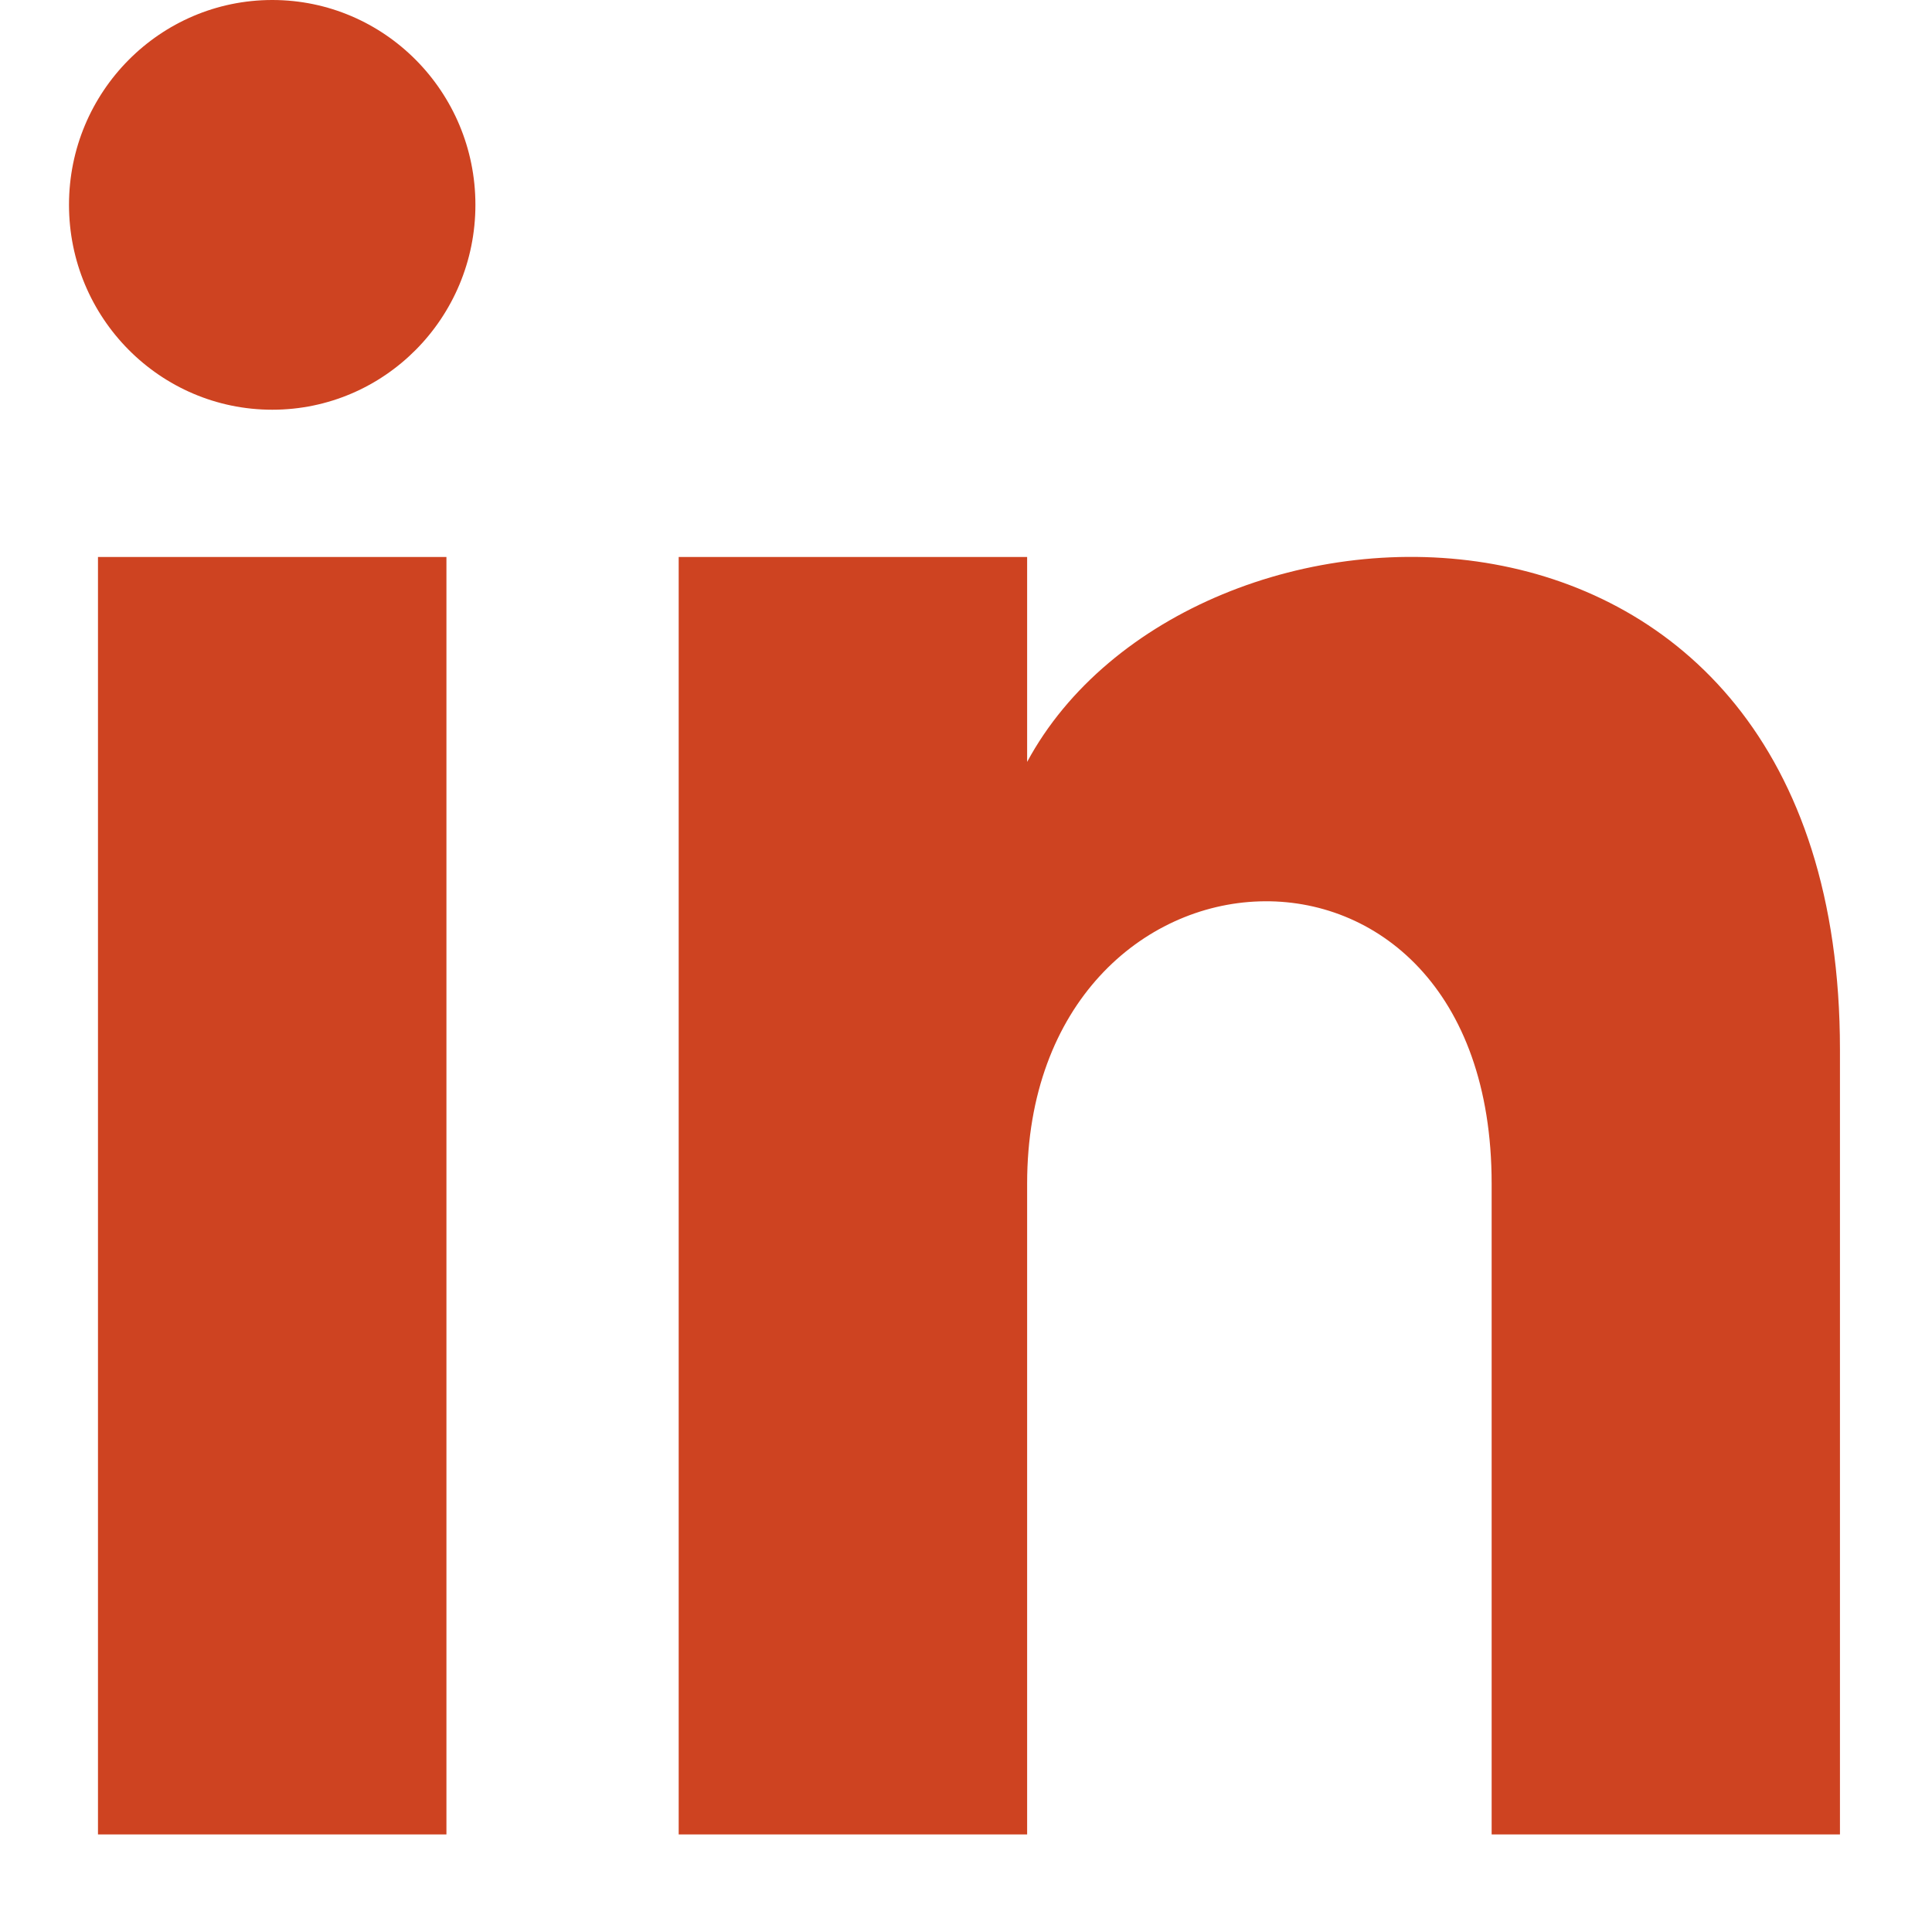
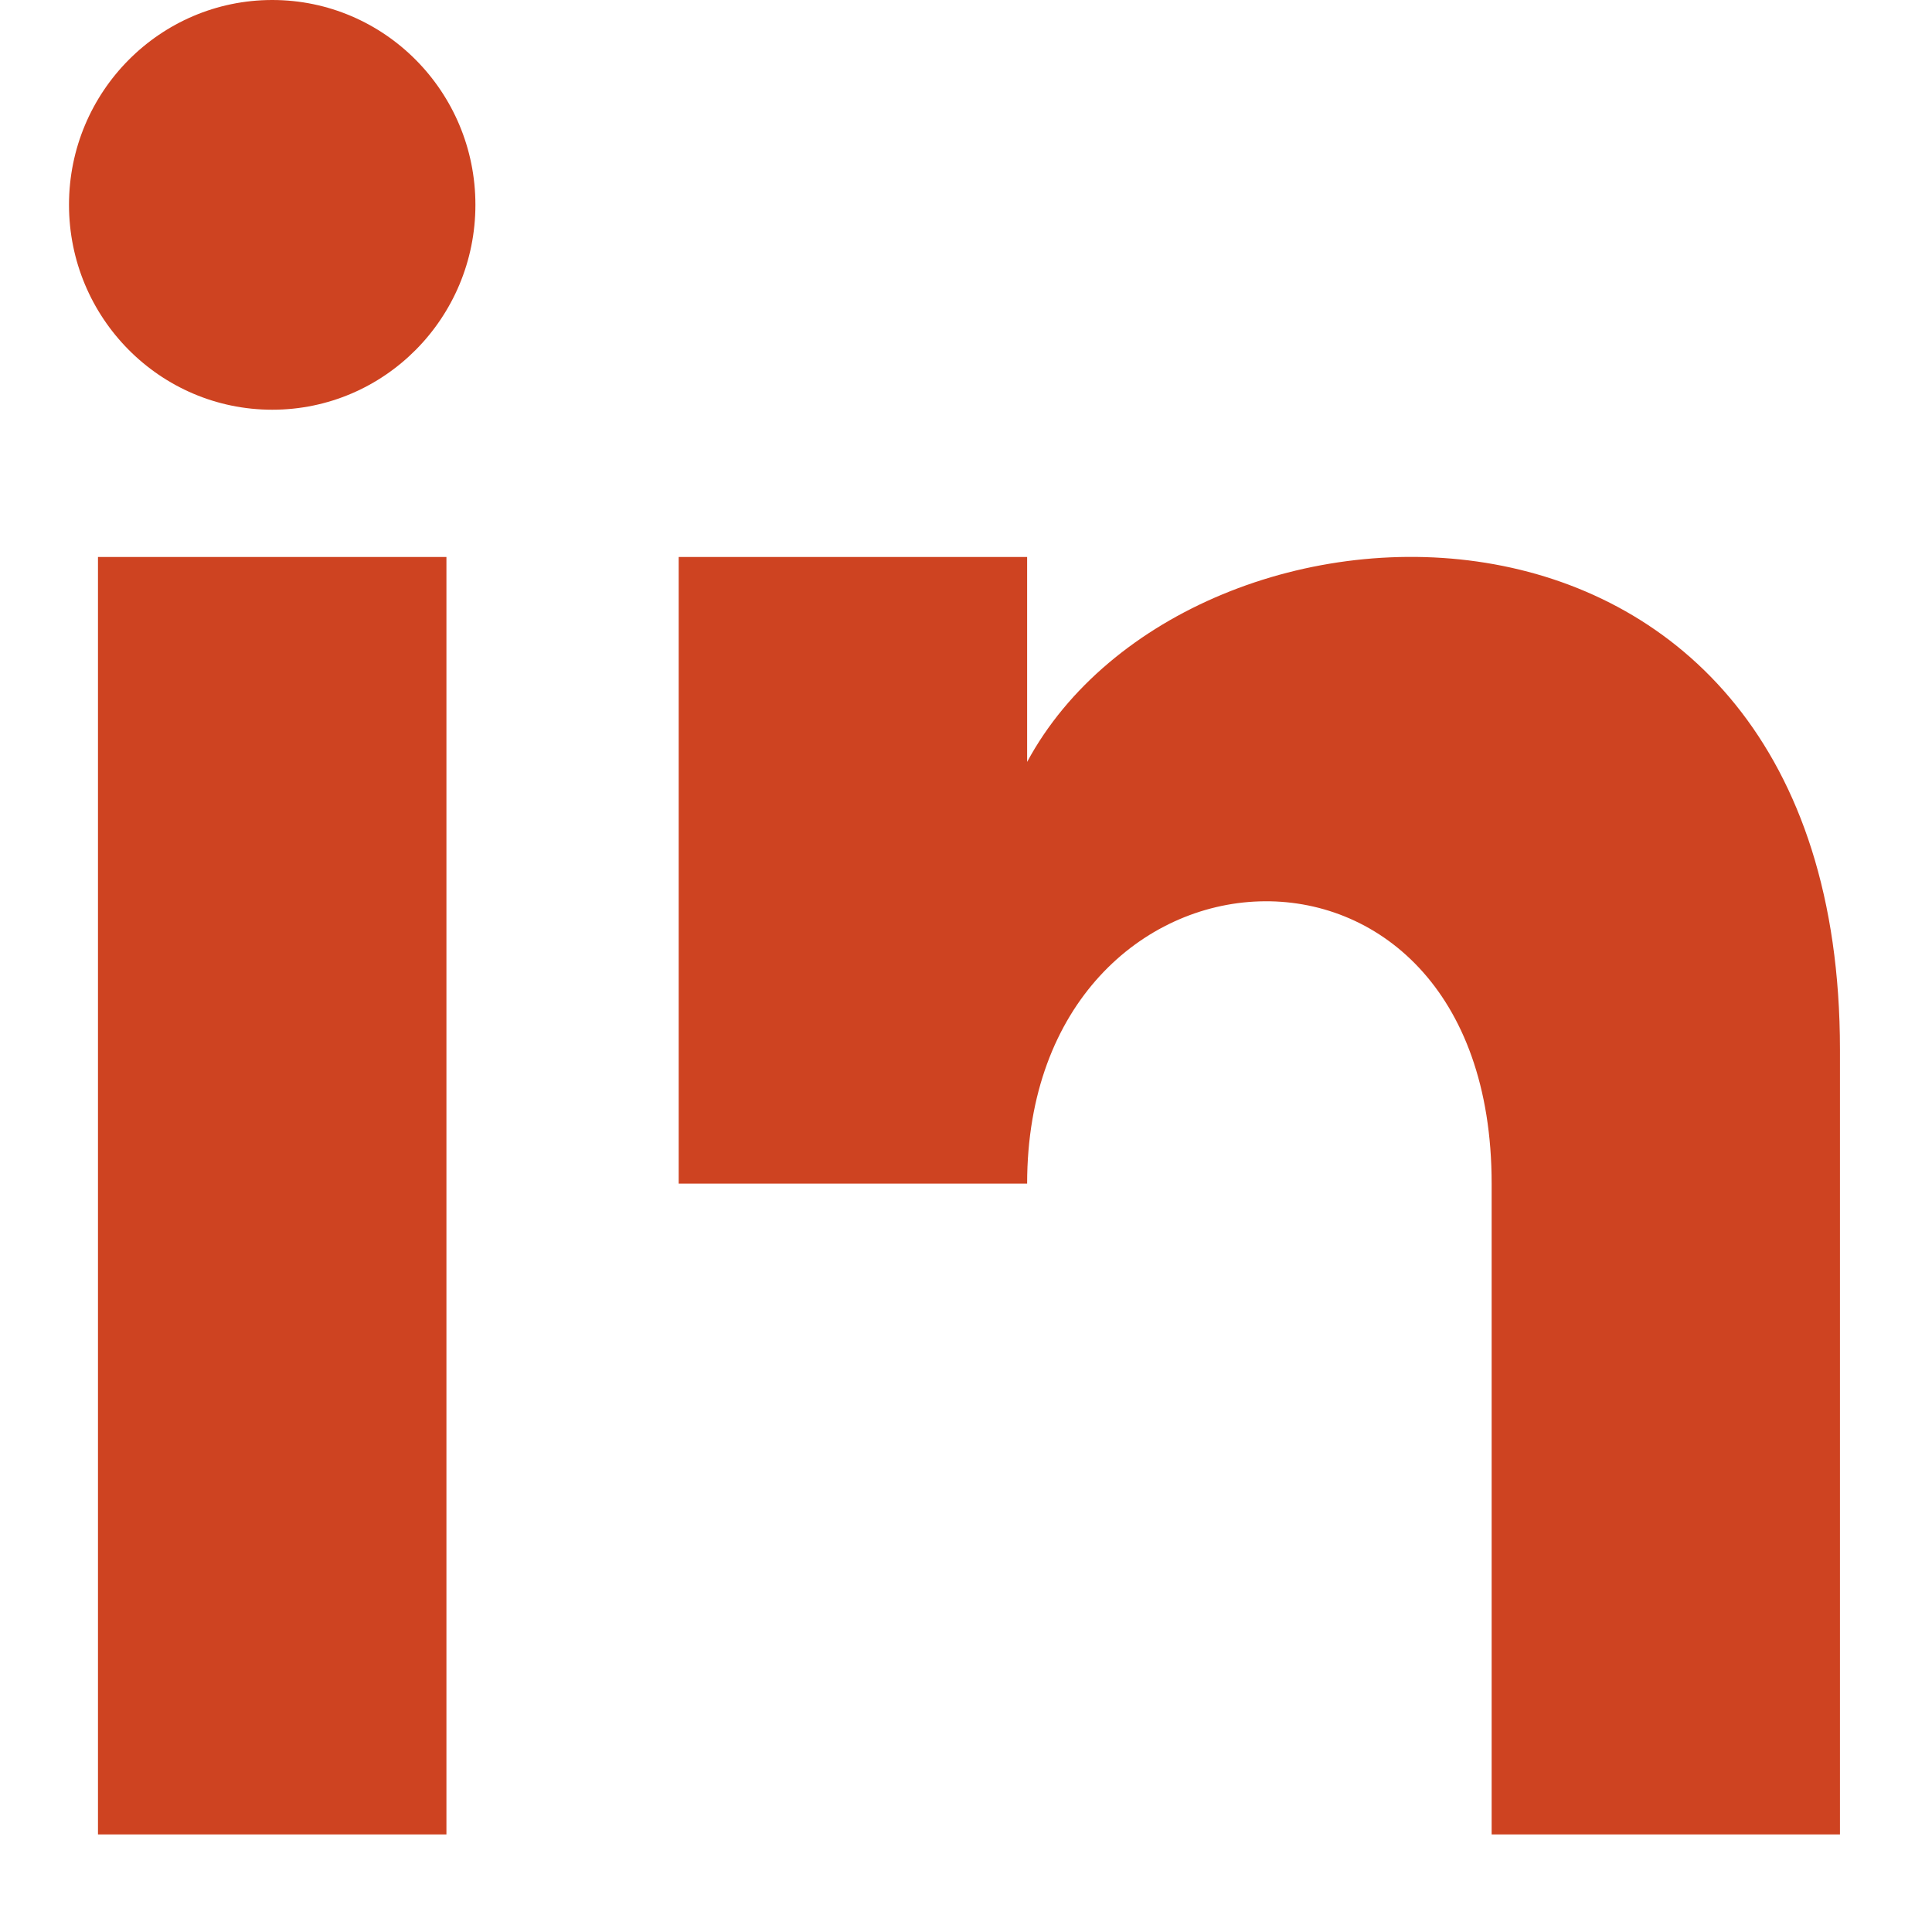
<svg xmlns="http://www.w3.org/2000/svg" width="14" height="14" viewBox="0 0 14 14" fill="none">
-   <path d="M3.235 13.293H0.71V4.036H3.235V13.293ZM1.973 2.969C1.16 2.969 0.5 2.304 0.5 1.484C0.5 0.665 1.16 0 1.973 0C2.786 0 3.445 0.665 3.445 1.484C3.445 2.304 2.786 2.969 1.973 2.969ZM13.333 13.293H10.809V8.577C10.809 5.743 7.443 5.957 7.443 8.577V13.293H4.918V4.036H7.443V5.521C8.617 3.345 13.333 3.184 13.333 7.605V13.293Z" fill="#CE4321" />
+   <path d="M3.235 13.293H0.71V4.036H3.235V13.293ZM1.973 2.969C1.16 2.969 0.5 2.304 0.5 1.484C0.5 0.665 1.16 0 1.973 0C2.786 0 3.445 0.665 3.445 1.484C3.445 2.304 2.786 2.969 1.973 2.969ZM13.333 13.293H10.809V8.577C10.809 5.743 7.443 5.957 7.443 8.577H4.918V4.036H7.443V5.521C8.617 3.345 13.333 3.184 13.333 7.605V13.293Z" fill="#CE4321" />
</svg>